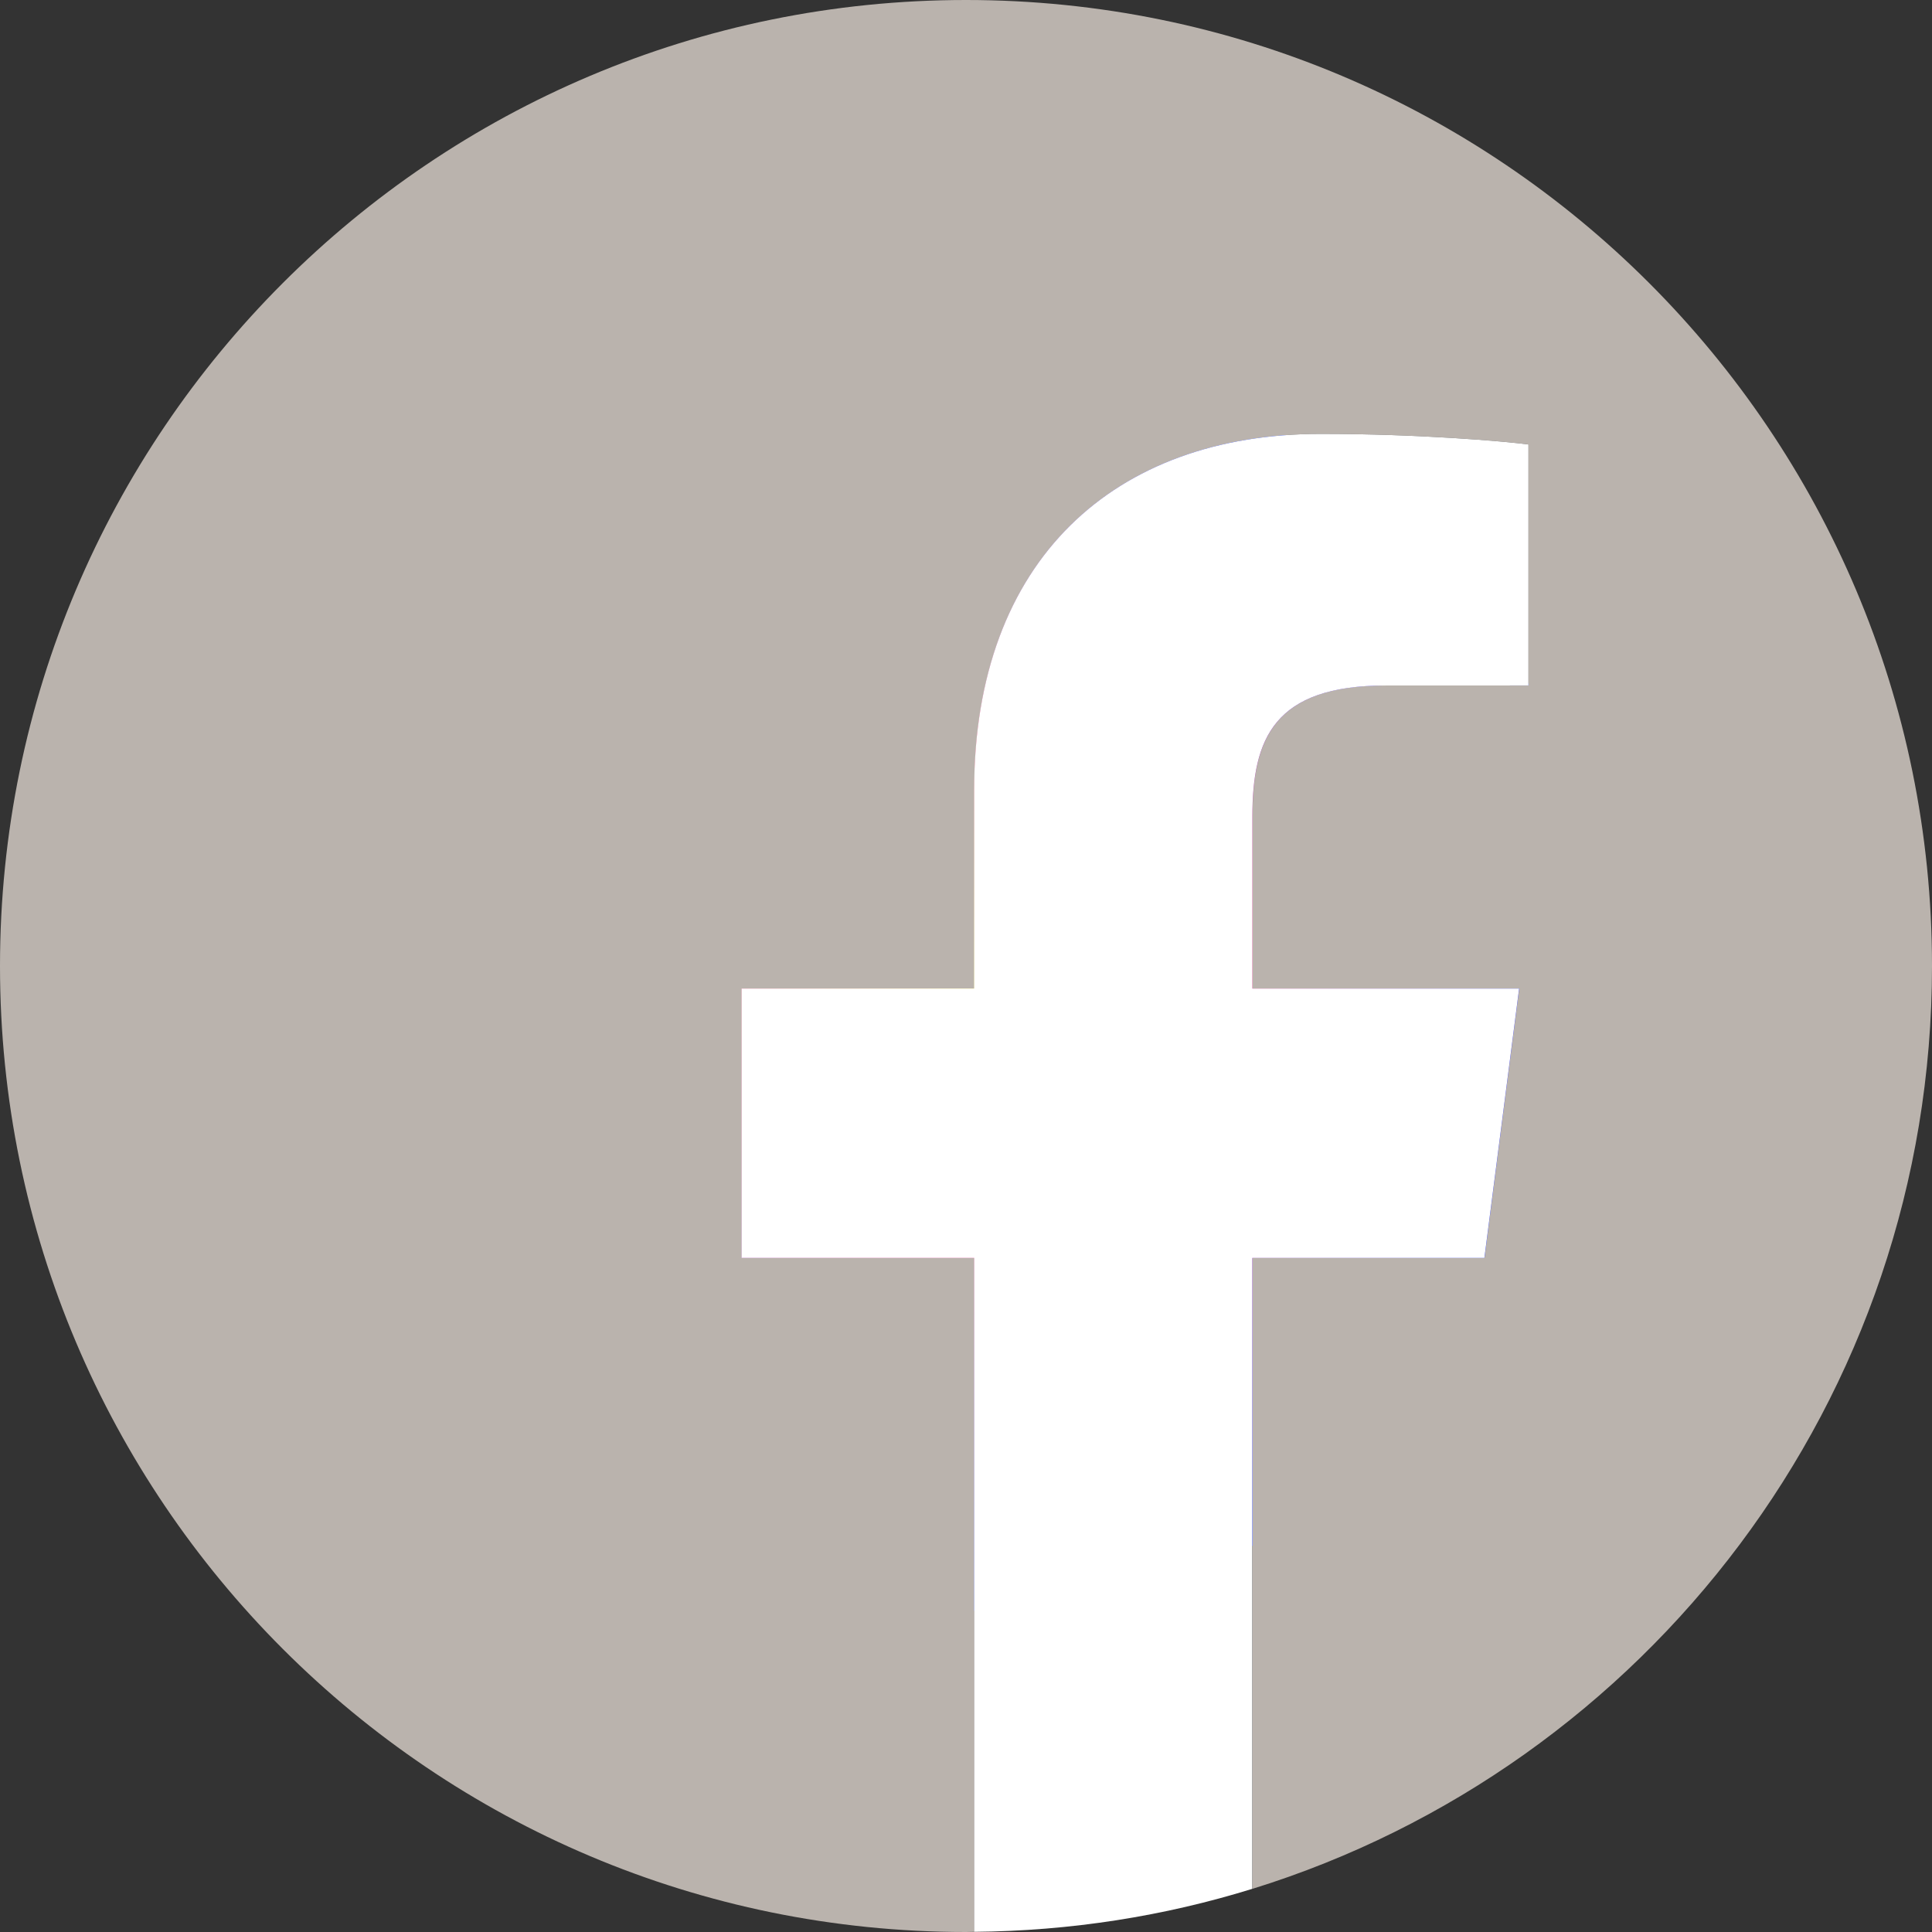
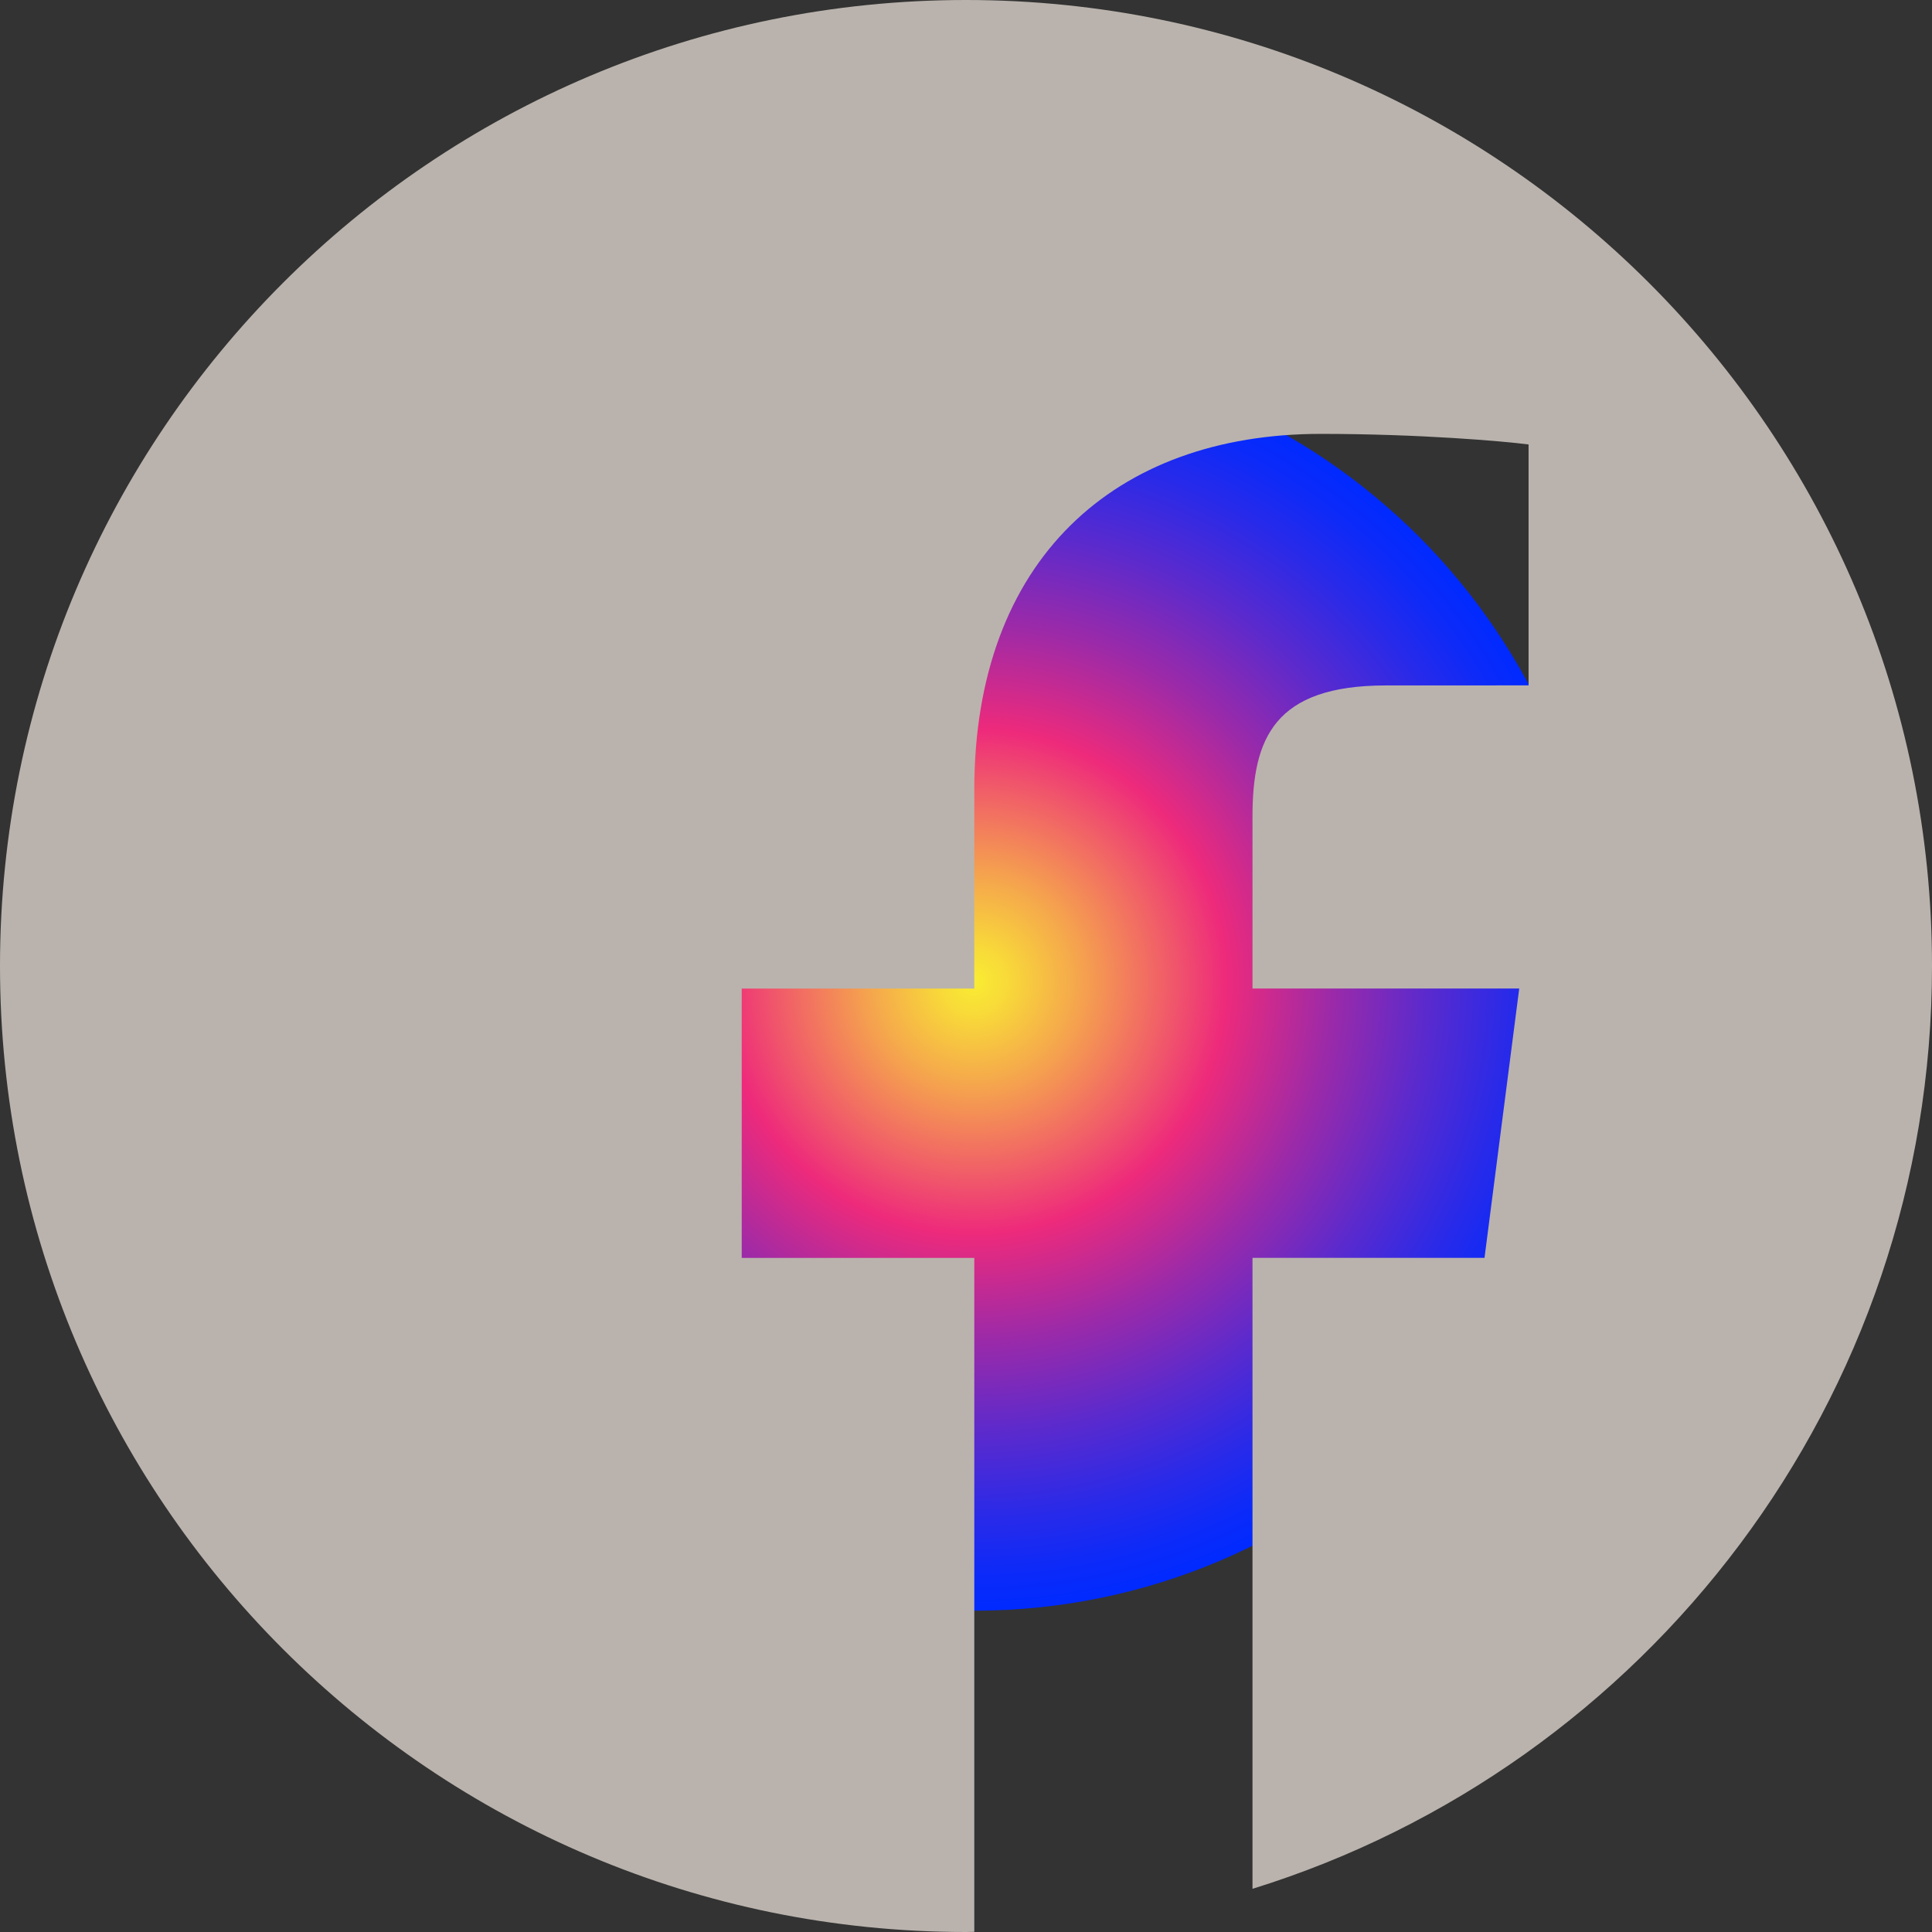
<svg xmlns="http://www.w3.org/2000/svg" version="1.1" x="0px" y="0px" viewBox="0 0 345 345" style="enable-background:new 0 0 345 345;" xml:space="preserve">
  <rect x="0" y="0" width="345" height="345" fill="#333333" stroke="none" />
  <style type="text/css">
	.st0{display:none;}
	.st1{display:inline;fill:#FFFFFF;}
	.st2{display:inline;}
	.st3{fill:url(#SVGID_1_);}
	.st4{display:inline;fill:url(#SVGID_00000162315590591175885590000004862103495262997639_);}
	.st5{display:inline;fill:url(#SVGID_00000109012797491660780090000015650794562977534129_);}
	.st6{display:inline;fill:url(#SVGID_00000038394937124581321900000016902292283497275530_);}
	.st7{display:inline;fill:url(#SVGID_00000023979611213868492380000016784994450022913180_);}
	.st8{fill:#BAB3AD;}
	.st9{fill:#FFFFFF;}
	.st10{fill:url(#SVGID_00000159455388691232730530000005418770534754388904_);}
</style>
  <g id="Instagram" class="st0">
    <path class="st1" d="M699.95,969.3l-0.33-14.01L699.95,969.3z" />
    <g class="st2">
      <radialGradient id="SVGID_1_" cx="173.883" cy="175.255" r="112.375" gradientUnits="userSpaceOnUse">
        <stop offset="0" style="stop-color:#F9ED32" />
        <stop offset="0.055" style="stop-color:#F8D939" />
        <stop offset="0.167" style="stop-color:#F5A54D" />
        <stop offset="0.325" style="stop-color:#F0536C" />
        <stop offset="0.4" style="stop-color:#EE2A7B" />
        <stop offset="0.564" style="stop-color:#9E2AA7" />
        <stop offset="0.719" style="stop-color:#5B2ACD" />
        <stop offset="0.848" style="stop-color:#2A2AE8" />
        <stop offset="0.945" style="stop-color:#0B2AF9" />
        <stop offset="1" style="stop-color:#002AFF" />
      </radialGradient>
      <path class="st3" d="M286.26,175.26c0,62.06-50.31,112.37-112.38,112.37c-62.06,0-112.38-50.31-112.38-112.37    c0-62.06,50.31-112.38,112.38-112.38C235.95,62.88,286.26,113.19,286.26,175.26z" />
    </g>
    <radialGradient id="SVGID_00000006688091434157455360000004655419884848157344_" cx="173.883" cy="175.253" r="0" gradientUnits="userSpaceOnUse">
      <stop offset="0" style="stop-color:#F9ED32" />
      <stop offset="0.055" style="stop-color:#F8D939" />
      <stop offset="0.167" style="stop-color:#F5A54D" />
      <stop offset="0.325" style="stop-color:#F0536C" />
      <stop offset="0.4" style="stop-color:#EE2A7B" />
      <stop offset="0.564" style="stop-color:#9E2AA7" />
      <stop offset="0.719" style="stop-color:#5B2ACD" />
      <stop offset="0.848" style="stop-color:#2A2AE8" />
      <stop offset="0.945" style="stop-color:#0B2AF9" />
      <stop offset="1" style="stop-color:#002AFF" />
    </radialGradient>
    <path style="display:inline;fill:url(#SVGID_00000006688091434157455360000004655419884848157344_);" d="M173.88,175.25" />
    <radialGradient id="SVGID_00000052078254087364795340000006551239013326604453_" cx="173.883" cy="175.253" r="0" gradientUnits="userSpaceOnUse">
      <stop offset="0" style="stop-color:#F9ED32" />
      <stop offset="0.055" style="stop-color:#F8D939" />
      <stop offset="0.167" style="stop-color:#F5A54D" />
      <stop offset="0.325" style="stop-color:#F0536C" />
      <stop offset="0.4" style="stop-color:#EE2A7B" />
      <stop offset="0.564" style="stop-color:#9E2AA7" />
      <stop offset="0.719" style="stop-color:#5B2ACD" />
      <stop offset="0.848" style="stop-color:#2A2AE8" />
      <stop offset="0.945" style="stop-color:#0B2AF9" />
      <stop offset="1" style="stop-color:#002AFF" />
    </radialGradient>
    <path style="display:inline;fill:url(#SVGID_00000052078254087364795340000006551239013326604453_);" d="M173.88,175.25" />
    <radialGradient id="SVGID_00000062167063825747064960000002709597425559091625_" cx="173.883" cy="175.253" r="0" gradientUnits="userSpaceOnUse">
      <stop offset="0" style="stop-color:#F9ED32" />
      <stop offset="0.055" style="stop-color:#F8D939" />
      <stop offset="0.167" style="stop-color:#F5A54D" />
      <stop offset="0.325" style="stop-color:#F0536C" />
      <stop offset="0.4" style="stop-color:#EE2A7B" />
      <stop offset="0.564" style="stop-color:#9E2AA7" />
      <stop offset="0.719" style="stop-color:#5B2ACD" />
      <stop offset="0.848" style="stop-color:#2A2AE8" />
      <stop offset="0.945" style="stop-color:#0B2AF9" />
      <stop offset="1" style="stop-color:#002AFF" />
    </radialGradient>
    <path style="display:inline;fill:url(#SVGID_00000062167063825747064960000002709597425559091625_);" d="M173.88,175.25" />
    <radialGradient id="SVGID_00000173123180034280330010000008559090694148996268_" cx="173.883" cy="175.253" r="0" gradientUnits="userSpaceOnUse">
      <stop offset="0" style="stop-color:#F9ED32" />
      <stop offset="0.055" style="stop-color:#F8D939" />
      <stop offset="0.167" style="stop-color:#F5A54D" />
      <stop offset="0.325" style="stop-color:#F0536C" />
      <stop offset="0.4" style="stop-color:#EE2A7B" />
      <stop offset="0.564" style="stop-color:#9E2AA7" />
      <stop offset="0.719" style="stop-color:#5B2ACD" />
      <stop offset="0.848" style="stop-color:#2A2AE8" />
      <stop offset="0.945" style="stop-color:#0B2AF9" />
      <stop offset="1" style="stop-color:#002AFF" />
    </radialGradient>
    <path style="display:inline;fill:url(#SVGID_00000173123180034280330010000008559090694148996268_);" d="M173.88,175.25" />
    <g class="st2">
      <path class="st8" d="M345,172.5c0,95.27-77.23,172.5-172.5,172.5C77.23,345,0,267.77,0,172.5C0,77.23,77.23,0,172.5,0    C267.77,0,345,77.23,345,172.5z" />
      <g>
        <g>
          <path class="st9" d="M219.24,288.92h-93.47c-41.48,0-75.23-33.75-75.23-75.24v-82.37c0-41.48,33.75-75.24,75.23-75.24h93.47      c41.48,0,75.23,33.75,75.23,75.24v82.37C294.47,255.16,260.72,288.92,219.24,288.92z M125.77,72.8      c-32.26,0-58.51,26.25-58.51,58.51v82.37c0,32.26,26.25,58.51,58.51,58.51h93.47c32.26,0,58.51-26.25,58.51-58.51v-82.37      c0-32.27-26.25-58.51-58.51-58.51H125.77z" />
        </g>
        <g>
          <path class="st9" d="M172.5,239.47c-36.93,0-66.97-30.04-66.97-66.97c0-36.93,30.04-66.97,66.97-66.97      c36.93,0,66.97,30.04,66.97,66.97C239.47,209.43,209.43,239.47,172.5,239.47z M172.5,122.25c-27.71,0-50.25,22.54-50.25,50.25      c0,27.71,22.54,50.25,50.25,50.25c27.71,0,50.25-22.54,50.25-50.25C222.75,144.79,200.21,122.25,172.5,122.25z" />
        </g>
        <g>
-           <path class="st8" d="M252.34,107.59c0,7.67-6.22,13.89-13.89,13.89c-7.68,0-13.9-6.22-13.9-13.89c0-7.68,6.22-13.9,13.9-13.9      C246.12,93.7,252.34,99.92,252.34,107.59z" />
-         </g>
+           </g>
      </g>
    </g>
  </g>
  <g id="Facebook">
    <g>
      <radialGradient id="SVGID_00000101085306798223409330000002587540569874535356_" cx="173.883" cy="175.255" r="112.375" gradientUnits="userSpaceOnUse">
        <stop offset="0" style="stop-color:#F9ED32" />
        <stop offset="0.055" style="stop-color:#F8D939" />
        <stop offset="0.167" style="stop-color:#F5A54D" />
        <stop offset="0.325" style="stop-color:#F0536C" />
        <stop offset="0.4" style="stop-color:#EE2A7B" />
        <stop offset="0.564" style="stop-color:#9E2AA7" />
        <stop offset="0.719" style="stop-color:#5B2ACD" />
        <stop offset="0.848" style="stop-color:#2A2AE8" />
        <stop offset="0.945" style="stop-color:#0B2AF9" />
        <stop offset="1" style="stop-color:#002AFF" />
      </radialGradient>
      <path style="fill:url(#SVGID_00000101085306798223409330000002587540569874535356_);" d="M286.26,175.26    c0,62.06-50.31,112.37-112.38,112.37S61.51,237.32,61.51,175.26c0-62.06,50.31-112.38,112.38-112.38S286.26,113.19,286.26,175.26z    " />
    </g>
    <g>
      <path class="st8" d="M345,172.5C345,77.23,267.77,0,172.5,0C77.23,0,0,77.23,0,172.5C0,267.77,77.23,345,172.5,345    c0.49,0,0.98-0.03,1.48-0.03V224.63h-41.53v-48.1h41.53v-35.47c0-41.16,25.14-63.58,61.86-63.58c17.59,0,32.71,1.31,37.12,1.89    v43.02l-25.47,0.01c-19.97,0-23.83,9.49-23.83,23.41v30.71h47.63l-6.2,48.1h-41.43v112.67C293.94,315.49,345,249.96,345,172.5z" />
-       <path class="st9" d="M265.07,224.63l6.2-48.1h-47.63v-30.71c0-13.93,3.86-23.41,23.83-23.41l25.47-0.01V79.37    c-4.41-0.58-19.52-1.89-37.12-1.89c-36.72,0-61.86,22.42-61.86,63.58v35.47h-41.53v48.1h41.53v120.34    c17.28-0.15,33.96-2.81,49.67-7.68V224.63H265.07z" />
    </g>
  </g>
</svg>